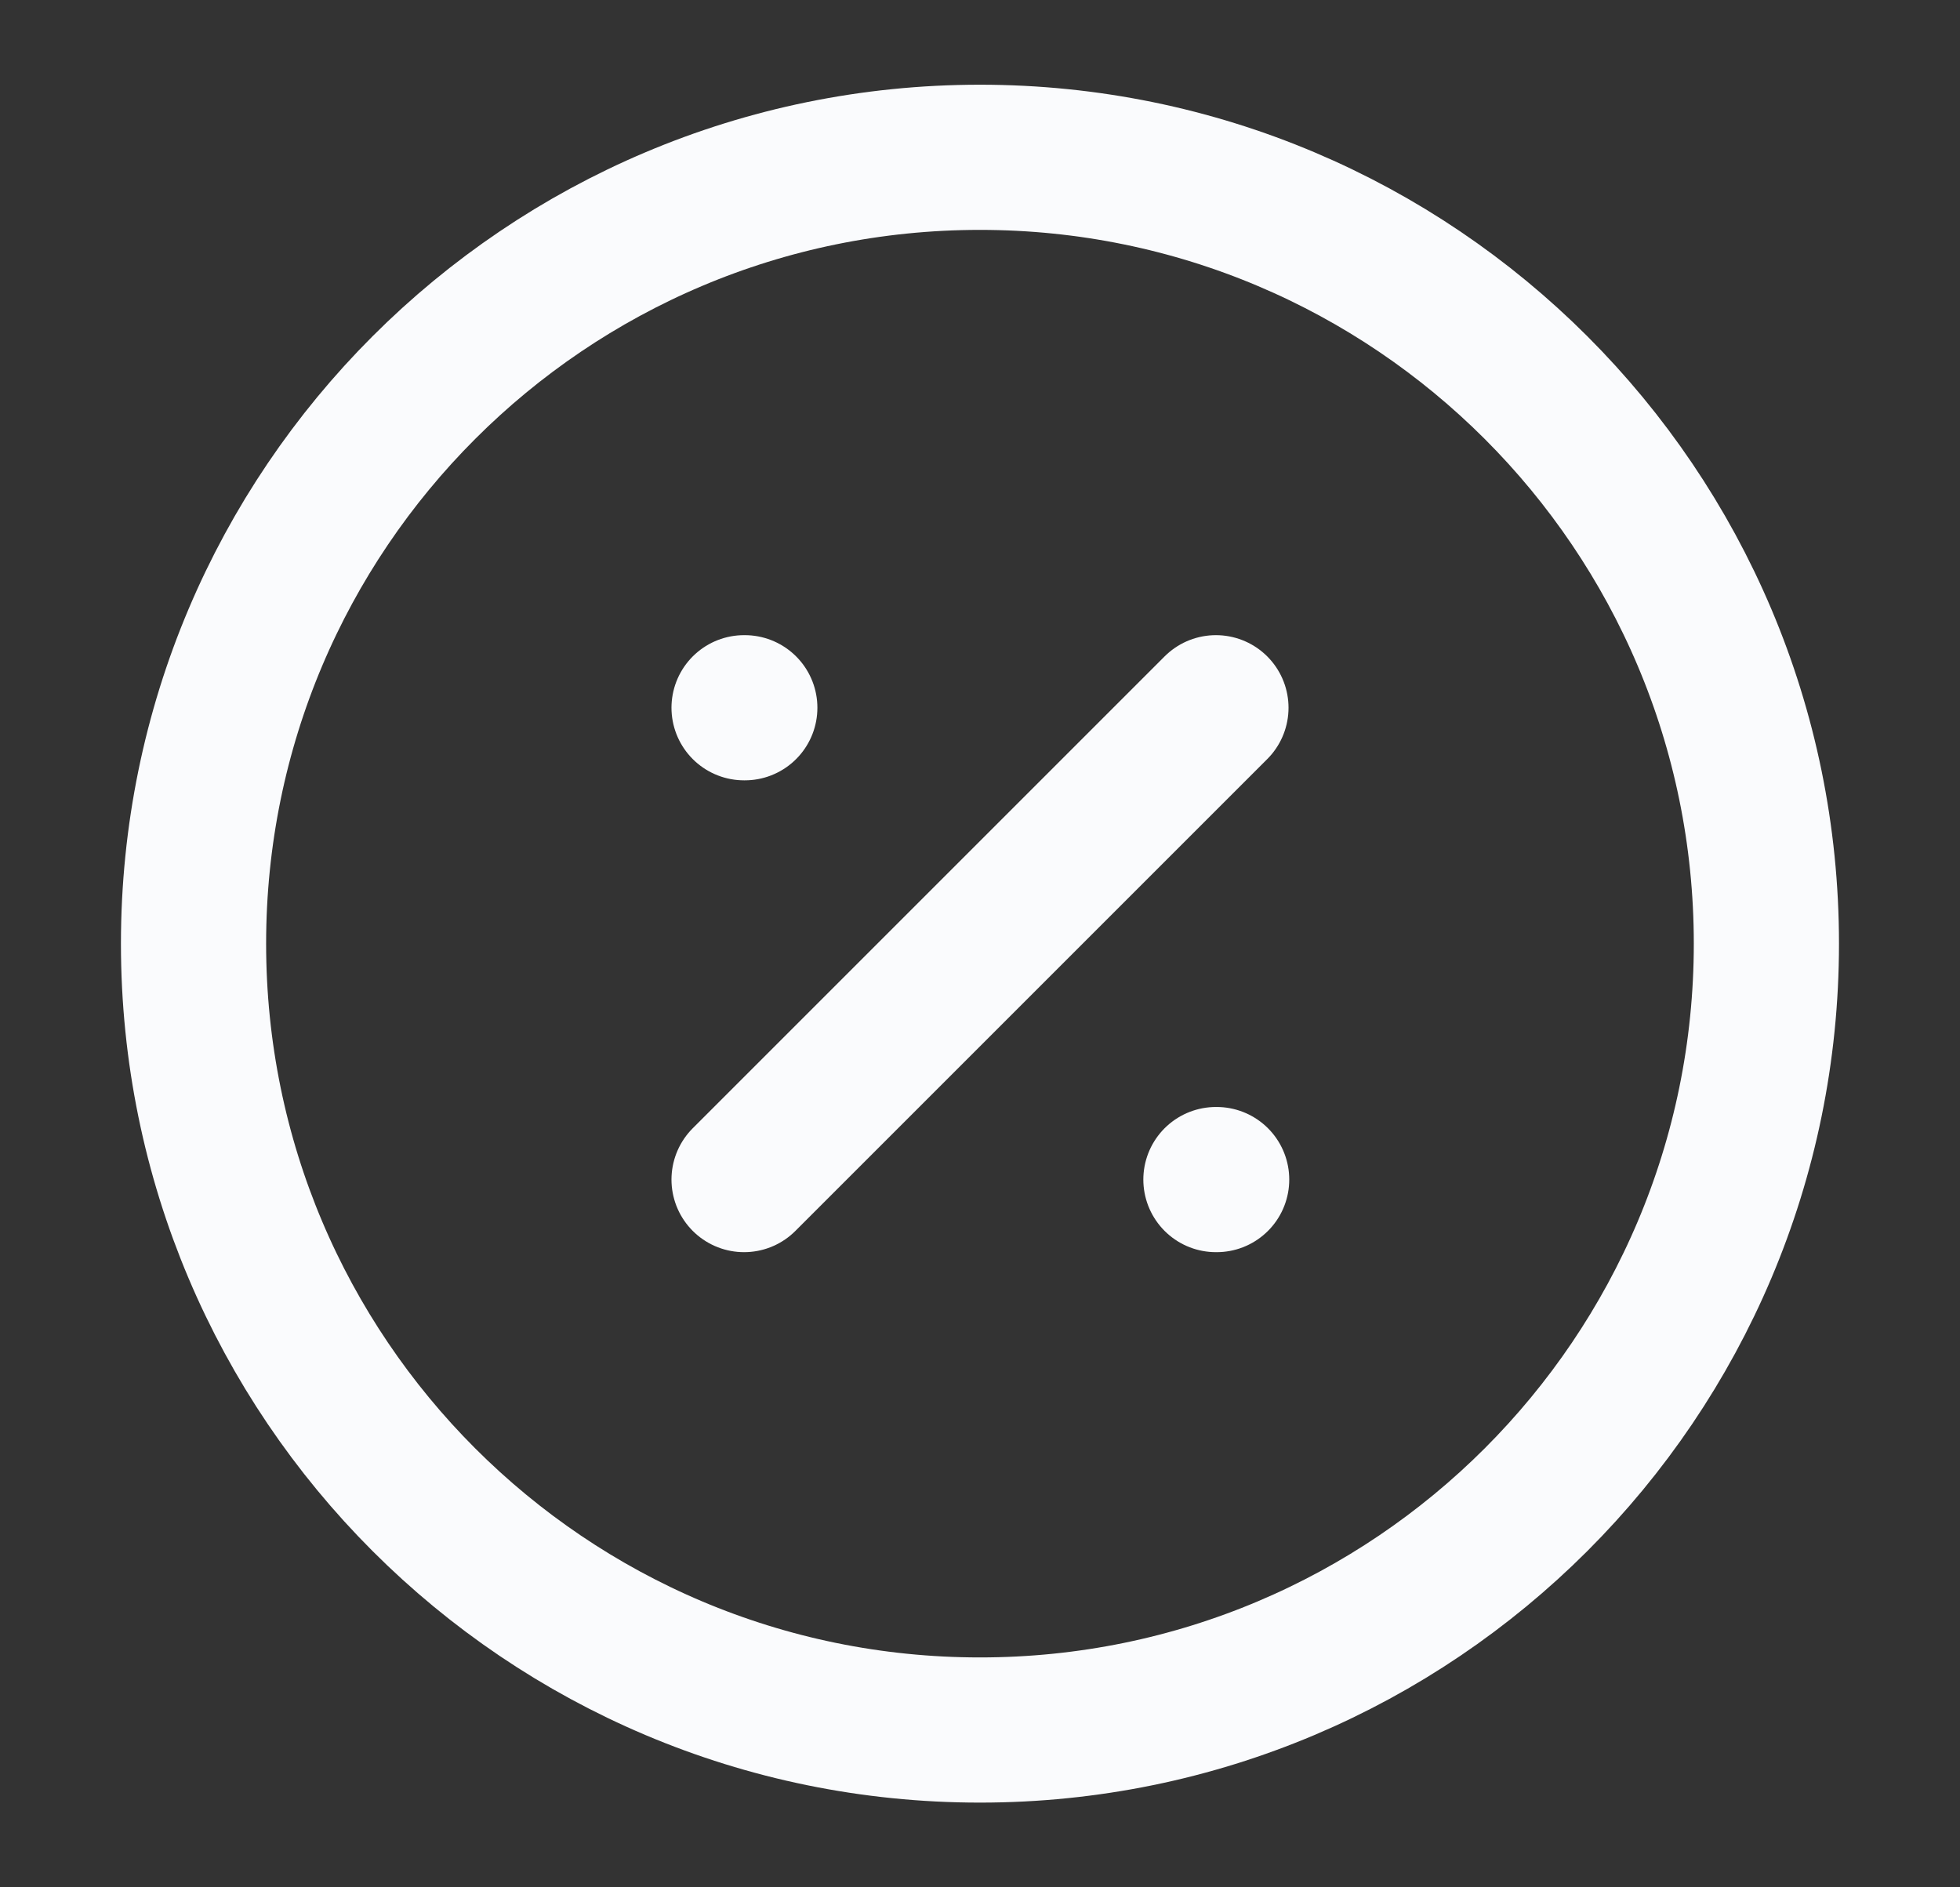
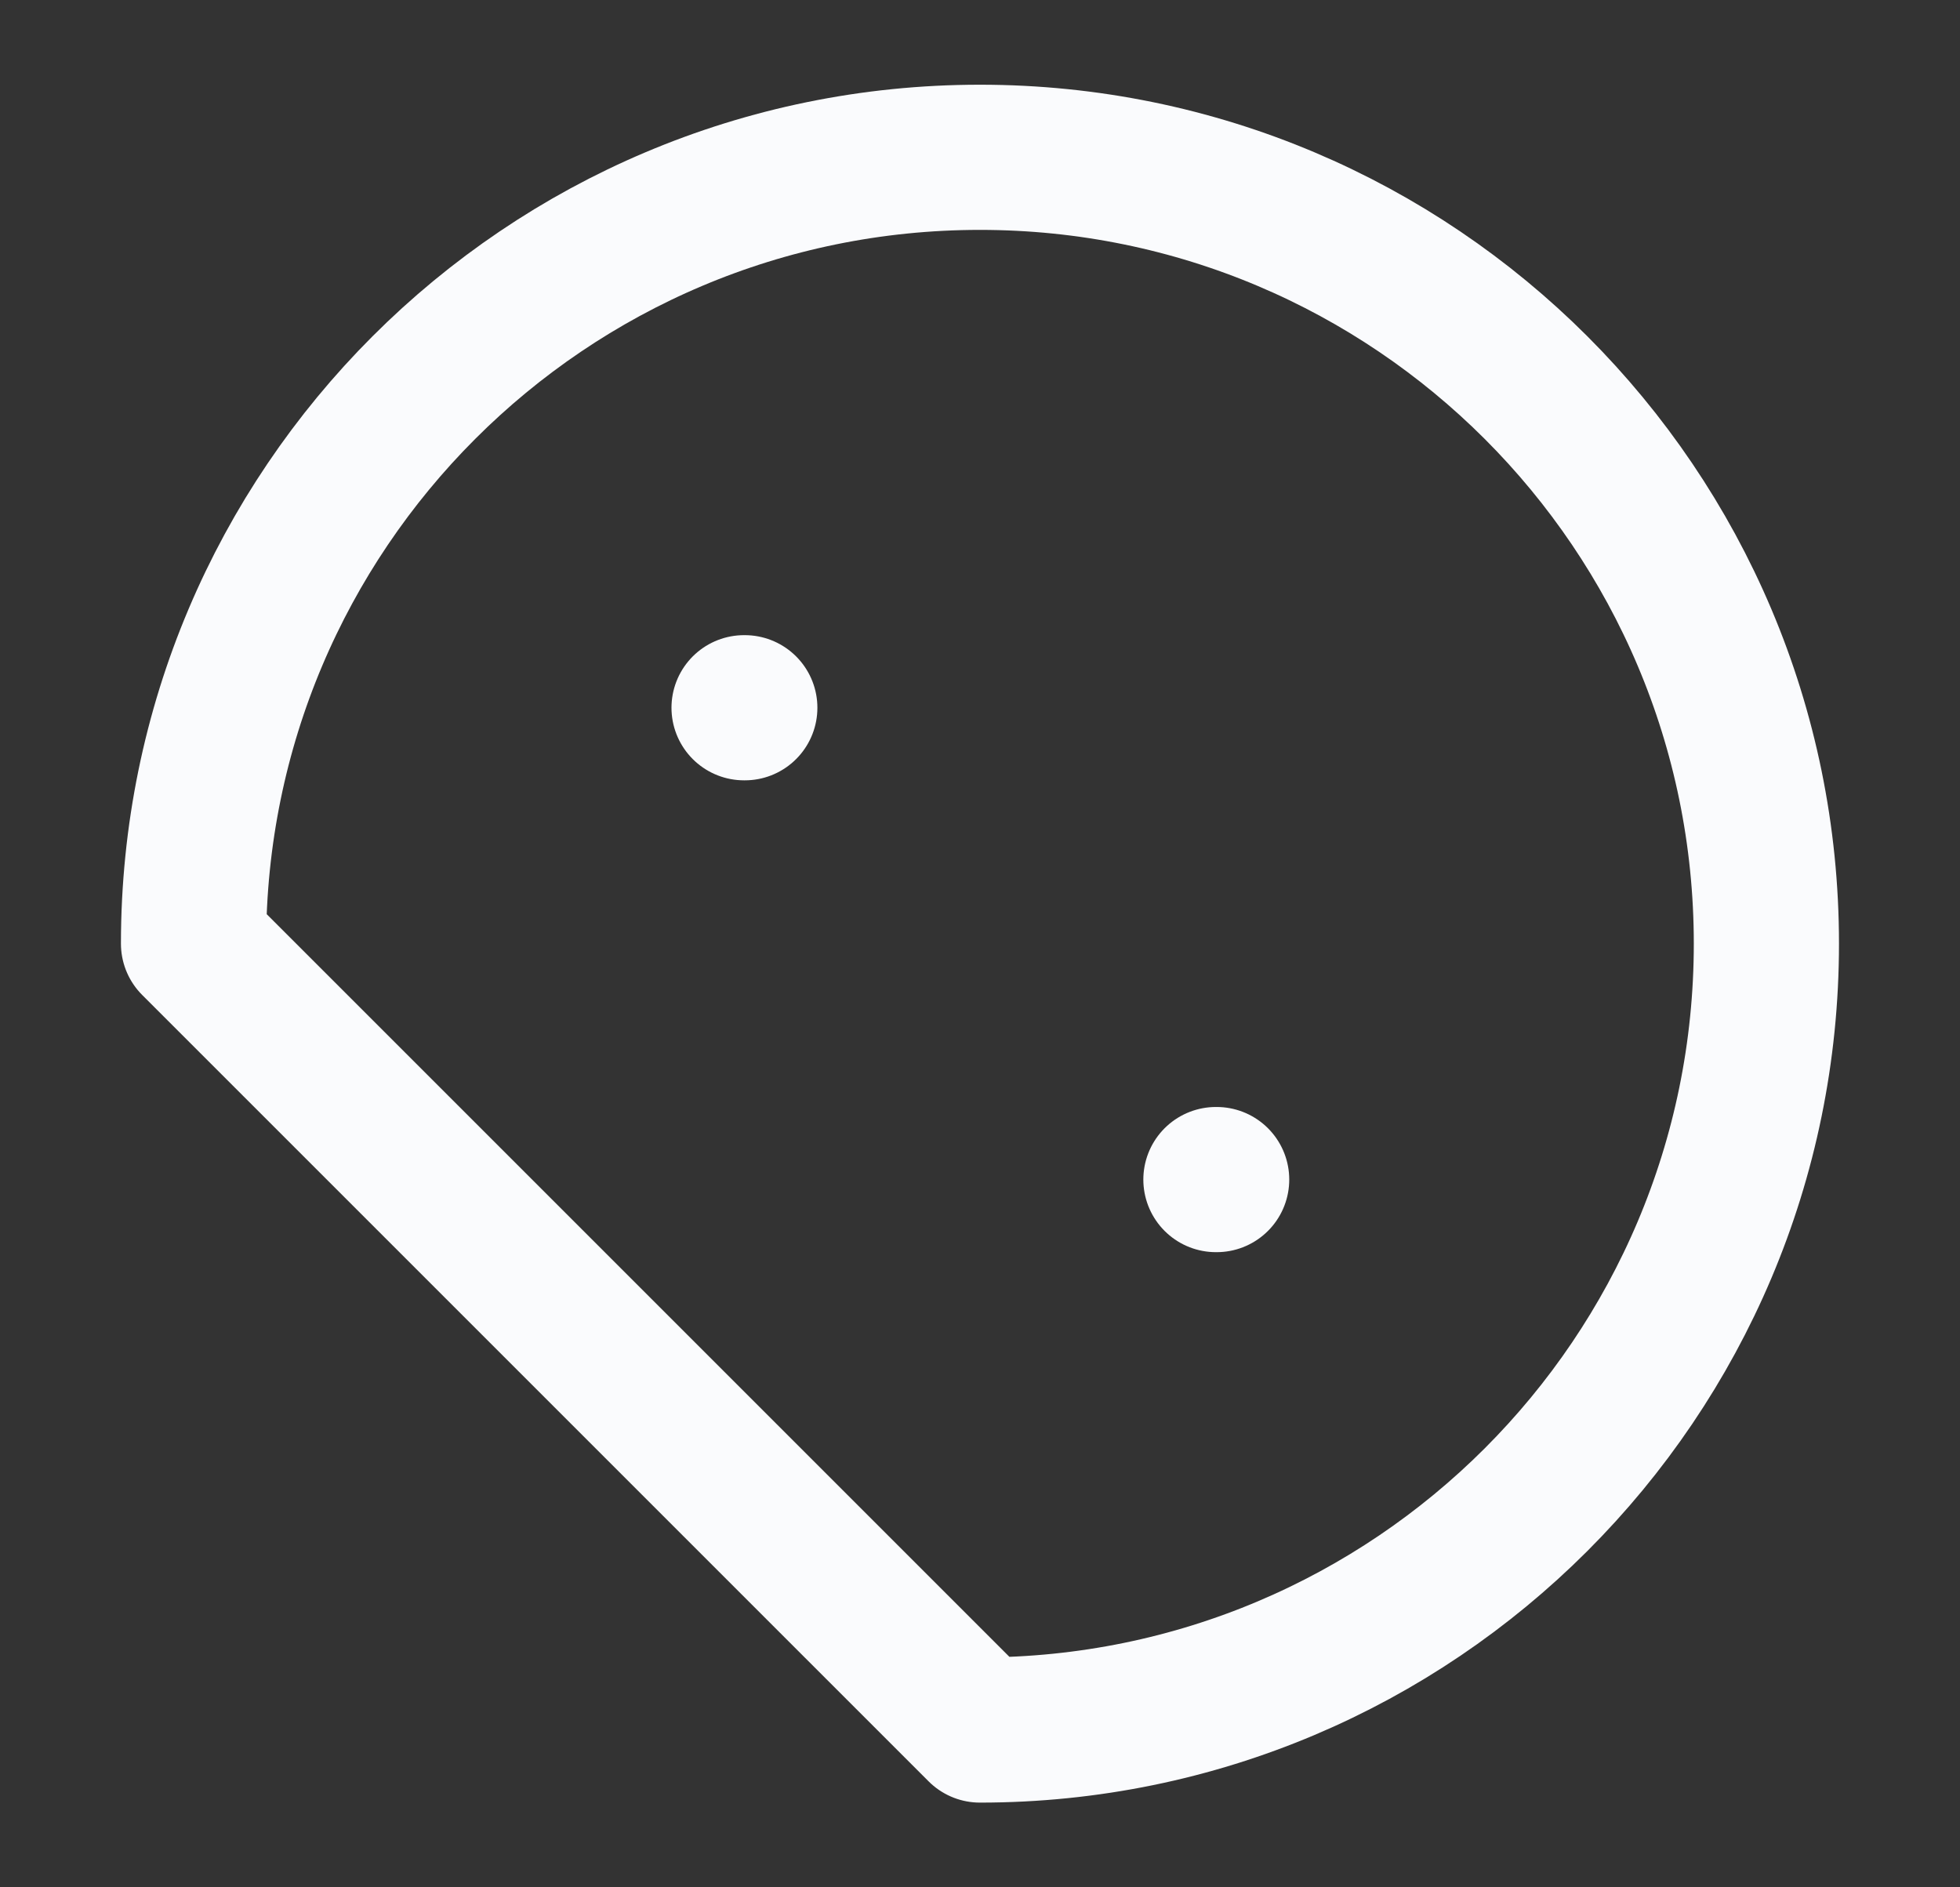
<svg xmlns="http://www.w3.org/2000/svg" width="27" height="26" viewBox="0 0 27 26" fill="none">
  <rect x="0" y="0" width="27" height="26" fill="#333333" stroke="none" />
-   <path d="M13.499 23.833C19.482 23.833 24.333 18.983 24.333 13C24.333 7.017 19.482 2.167 13.499 2.167C7.516 2.167 2.666 7.017 2.666 13C2.666 18.983 7.516 23.833 13.499 23.833Z" stroke="#FAFBFD" stroke-width="2" stroke-linecap="round" stroke-linejoin="round" />
-   <path d="M16.75 9.75L10.25 16.25" stroke="#FAFBFD" stroke-width="2" stroke-linecap="round" stroke-linejoin="round" />
+   <path d="M13.499 23.833C19.482 23.833 24.333 18.983 24.333 13C24.333 7.017 19.482 2.167 13.499 2.167C7.516 2.167 2.666 7.017 2.666 13Z" stroke="#FAFBFD" stroke-width="2" stroke-linecap="round" stroke-linejoin="round" />
  <path d="M10.25 9.75H10.26" stroke="#FAFBFD" stroke-width="2" stroke-linecap="round" stroke-linejoin="round" />
  <path d="M16.75 16.25H16.76" stroke="#FAFBFD" stroke-width="2" stroke-linecap="round" stroke-linejoin="round" />
</svg>